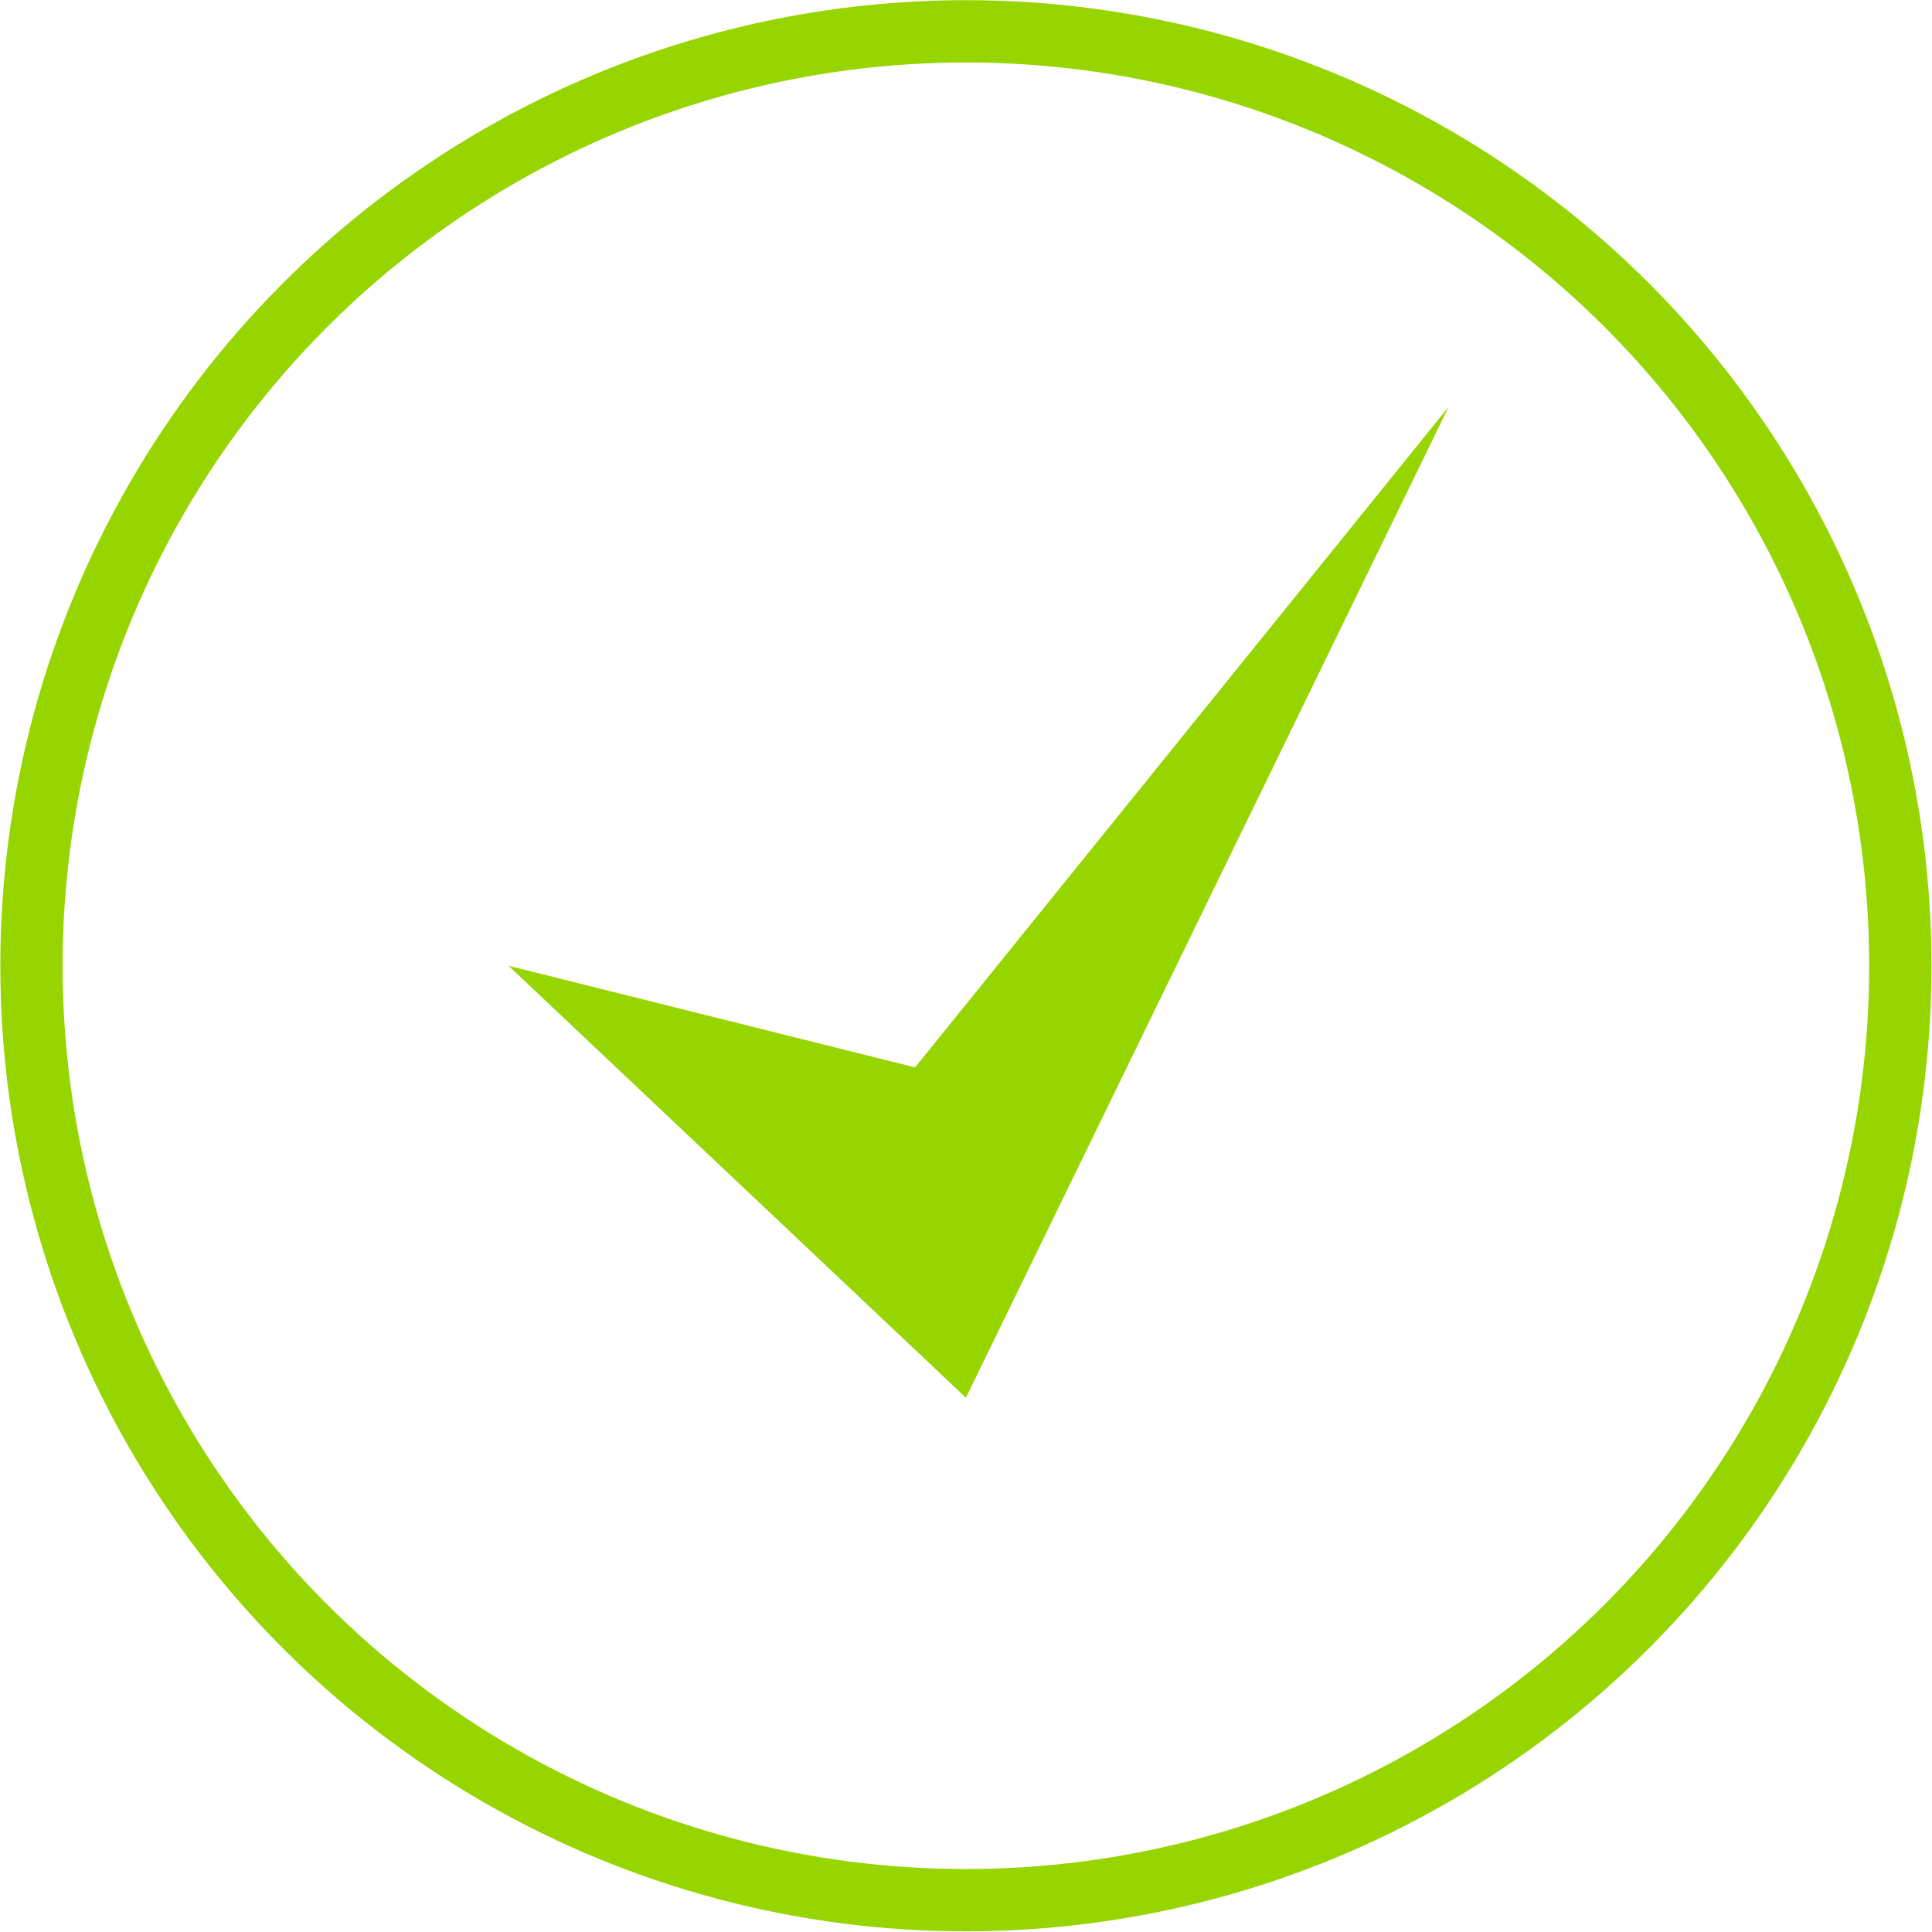
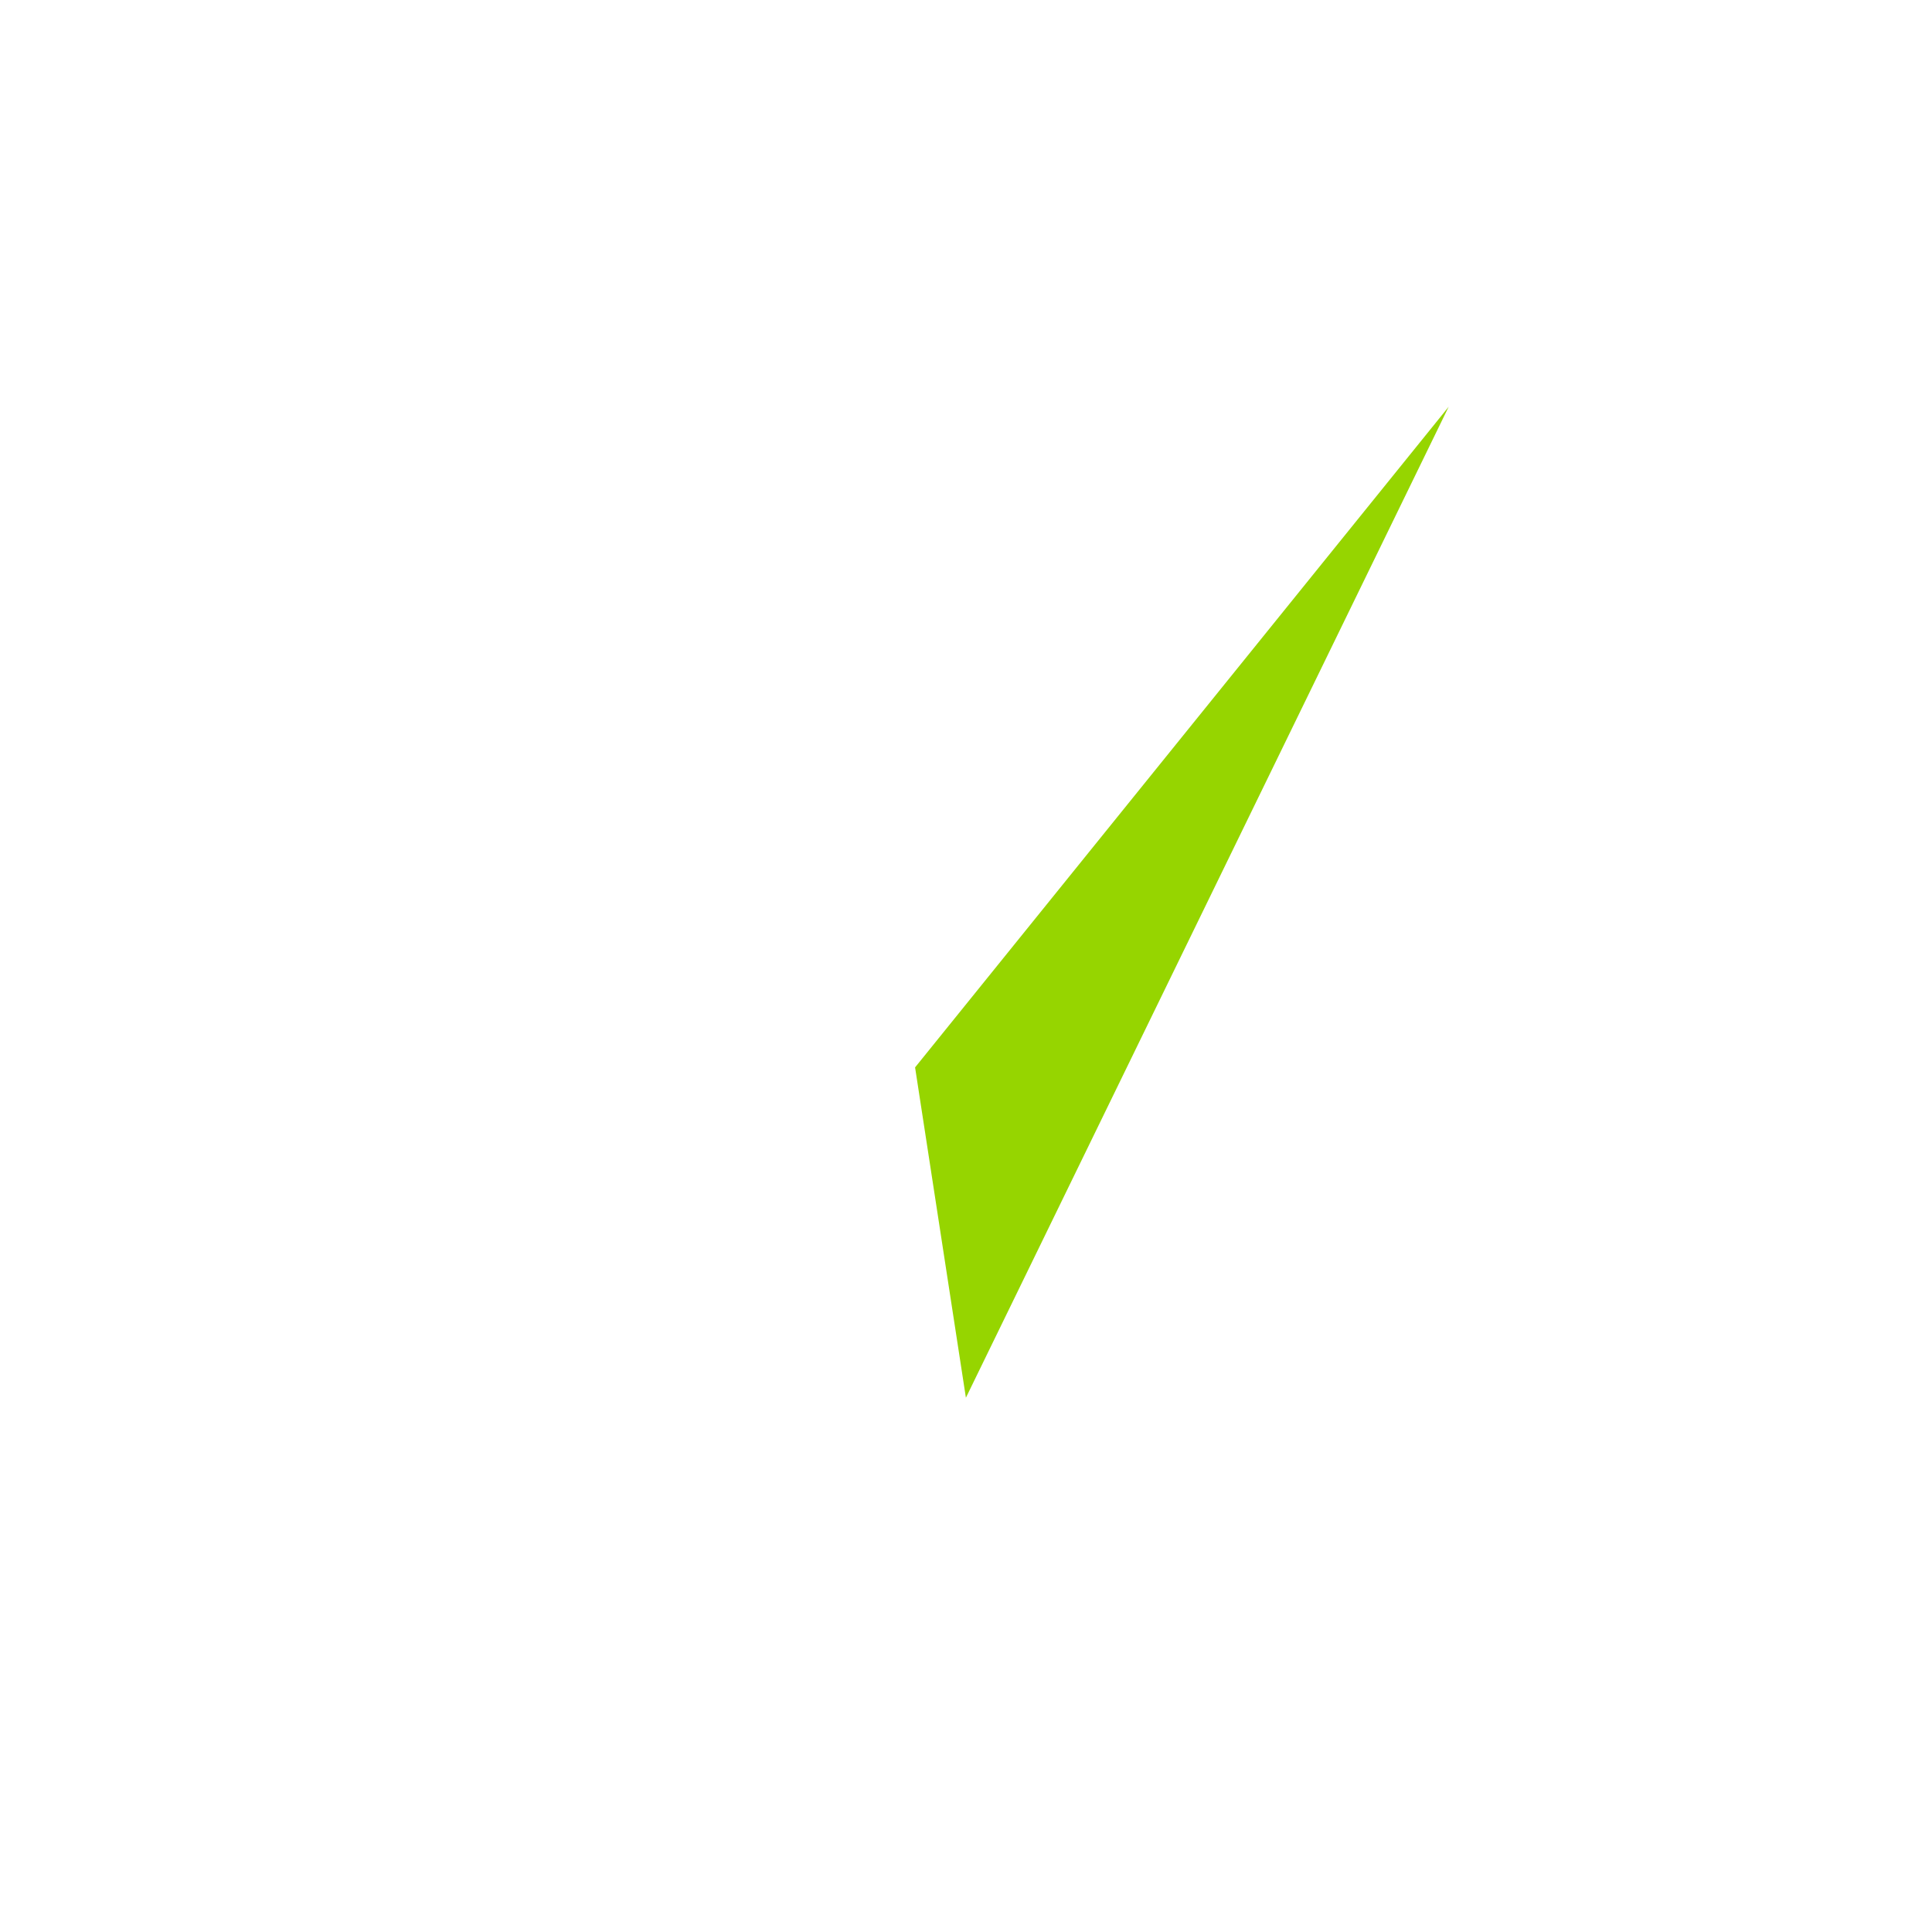
<svg xmlns="http://www.w3.org/2000/svg" width="1910" height="1910" viewBox="0 0 1910 1910" fill="none">
-   <circle cx="954.897" cy="954.758" r="923.793" stroke="#96D500" stroke-width="61.586" />
-   <path d="M954.901 1381.81L502.729 954.762L904.66 1055.24L1432.19 402.106L954.901 1381.81Z" fill="#96D500" />
+   <path d="M954.901 1381.81L904.66 1055.24L1432.19 402.106L954.901 1381.81Z" fill="#96D500" />
</svg>